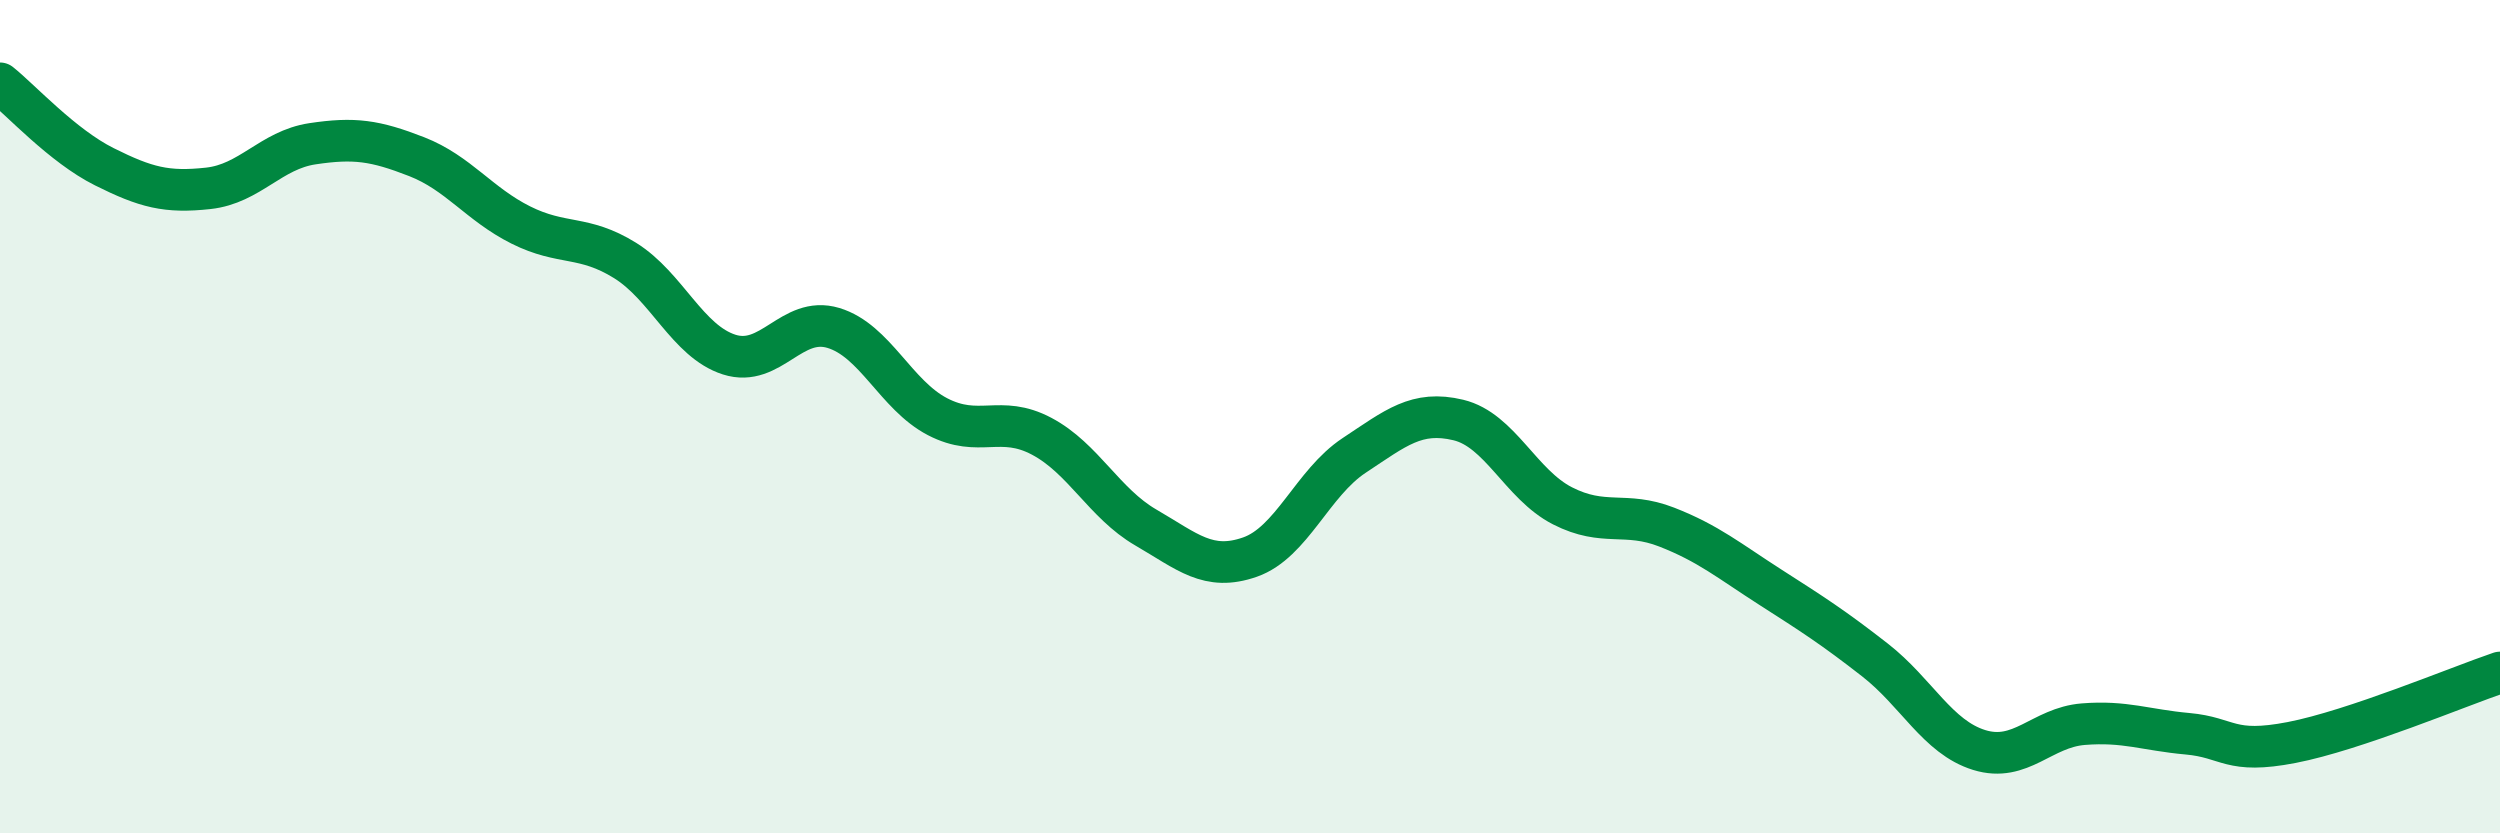
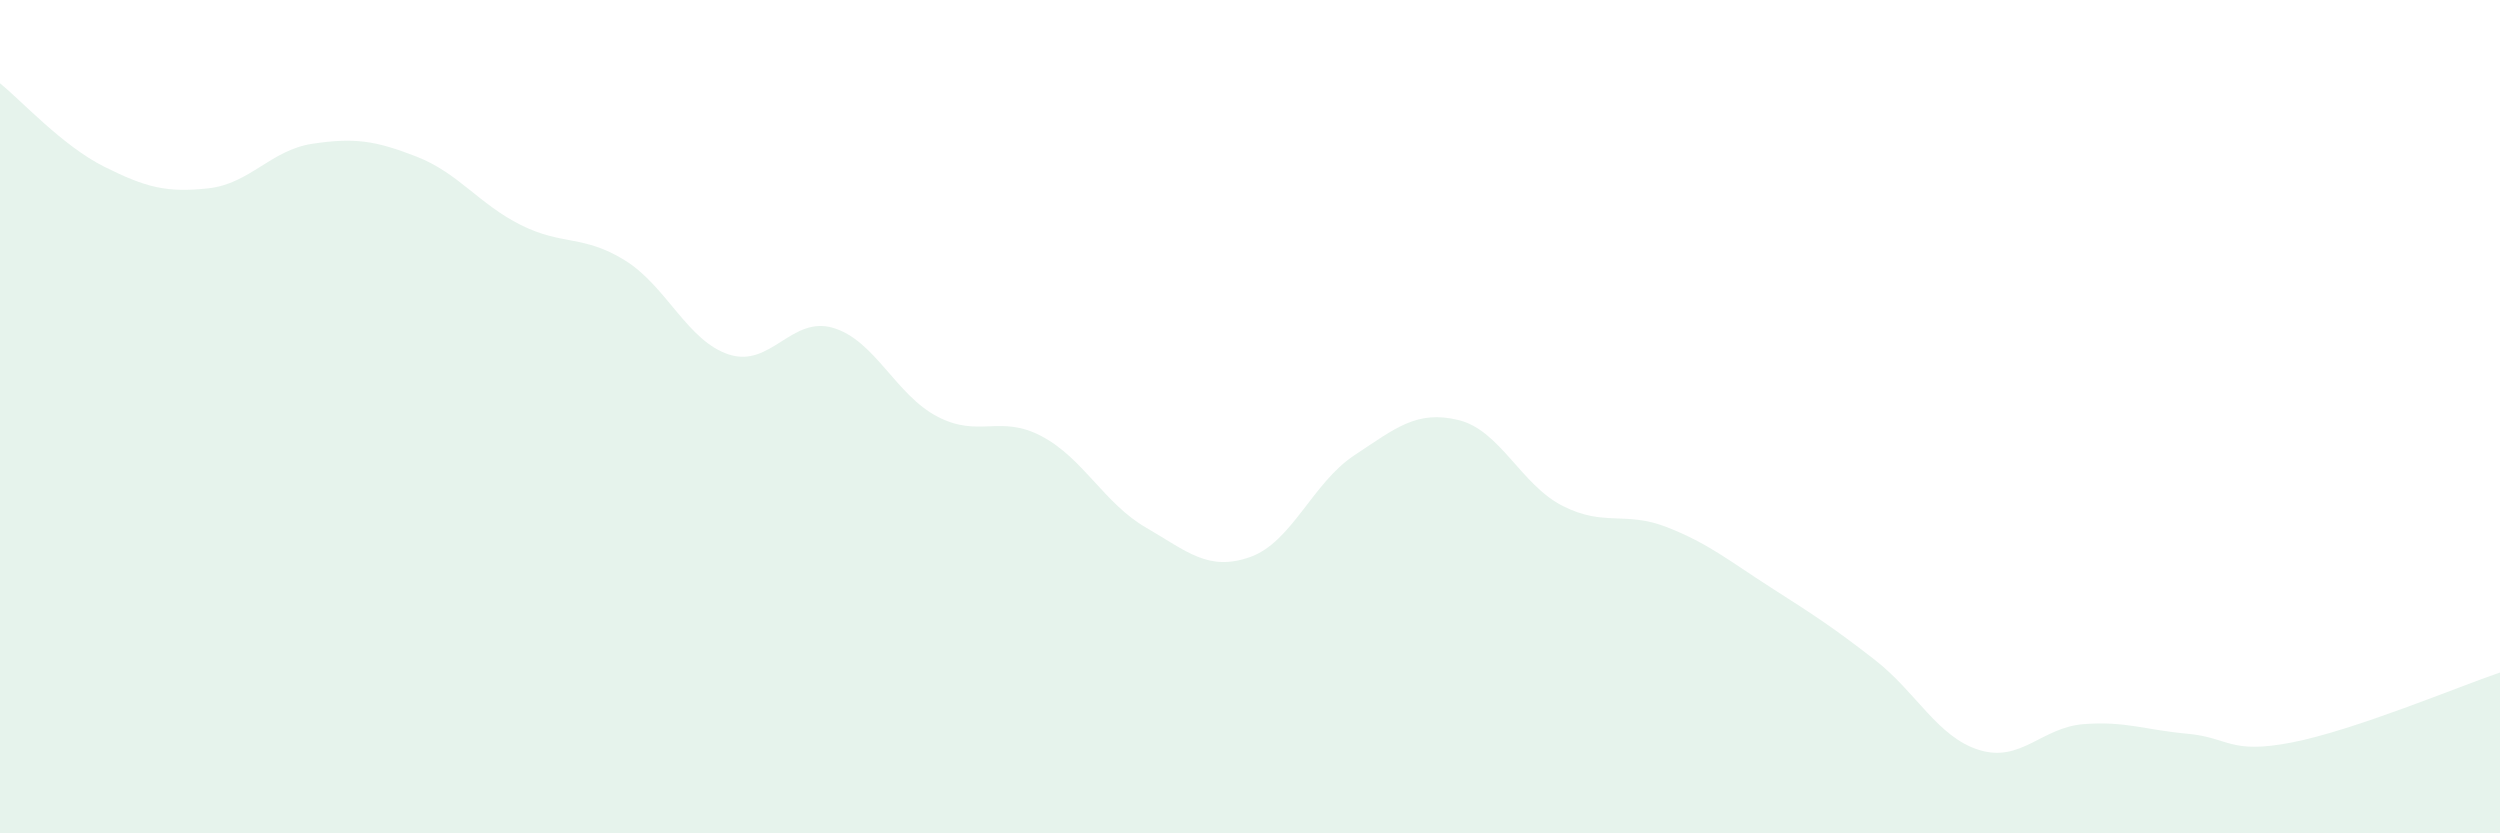
<svg xmlns="http://www.w3.org/2000/svg" width="60" height="20" viewBox="0 0 60 20">
  <path d="M 0,2 C 0.5,2.4 1.5,3.5 2.5,4 C 3.5,4.5 4,4.63 5,4.52 C 6,4.41 6.5,3.6 7.5,3.45 C 8.5,3.3 9,3.37 10,3.76 C 11,4.15 11.5,4.9 12.5,5.4 C 13.5,5.9 14,5.63 15,6.25 C 16,6.87 16.5,8.19 17.5,8.51 C 18.5,8.83 19,7.57 20,7.87 C 21,8.17 21.5,9.48 22.5,10 C 23.5,10.52 24,9.94 25,10.47 C 26,11 26.5,12.08 27.5,12.66 C 28.5,13.24 29,13.72 30,13.37 C 31,13.02 31.5,11.59 32.5,10.93 C 33.5,10.27 34,9.84 35,10.08 C 36,10.32 36.5,11.63 37.5,12.14 C 38.5,12.65 39,12.26 40,12.65 C 41,13.04 41.5,13.46 42.5,14.1 C 43.5,14.74 44,15.06 45,15.84 C 46,16.62 46.5,17.69 47.5,18 C 48.5,18.31 49,17.46 50,17.38 C 51,17.3 51.5,17.52 52.5,17.61 C 53.5,17.7 53.5,18.11 55,17.82 C 56.5,17.53 59,16.48 60,16.14L60 20L0 20Z" fill="#008740" opacity="0.1" stroke-linecap="round" stroke-linejoin="round" />
-   <path d="M 0,2 C 0.5,2.4 1.5,3.5 2.5,4 C 3.5,4.5 4,4.63 5,4.52 C 6,4.41 6.5,3.6 7.5,3.45 C 8.5,3.3 9,3.37 10,3.76 C 11,4.15 11.5,4.9 12.5,5.4 C 13.5,5.9 14,5.63 15,6.25 C 16,6.87 16.5,8.19 17.5,8.51 C 18.5,8.83 19,7.57 20,7.87 C 21,8.17 21.5,9.48 22.5,10 C 23.5,10.52 24,9.94 25,10.47 C 26,11 26.5,12.08 27.5,12.66 C 28.5,13.24 29,13.72 30,13.37 C 31,13.02 31.5,11.59 32.5,10.93 C 33.5,10.27 34,9.84 35,10.08 C 36,10.32 36.5,11.63 37.5,12.14 C 38.5,12.65 39,12.26 40,12.65 C 41,13.04 41.5,13.46 42.5,14.1 C 43.5,14.74 44,15.06 45,15.84 C 46,16.62 46.5,17.69 47.5,18 C 48.5,18.31 49,17.46 50,17.38 C 51,17.3 51.5,17.52 52.5,17.61 C 53.5,17.7 53.5,18.11 55,17.82 C 56.5,17.53 59,16.48 60,16.14" stroke="#008740" stroke-width="1" fill="none" stroke-linecap="round" stroke-linejoin="round" />
</svg>